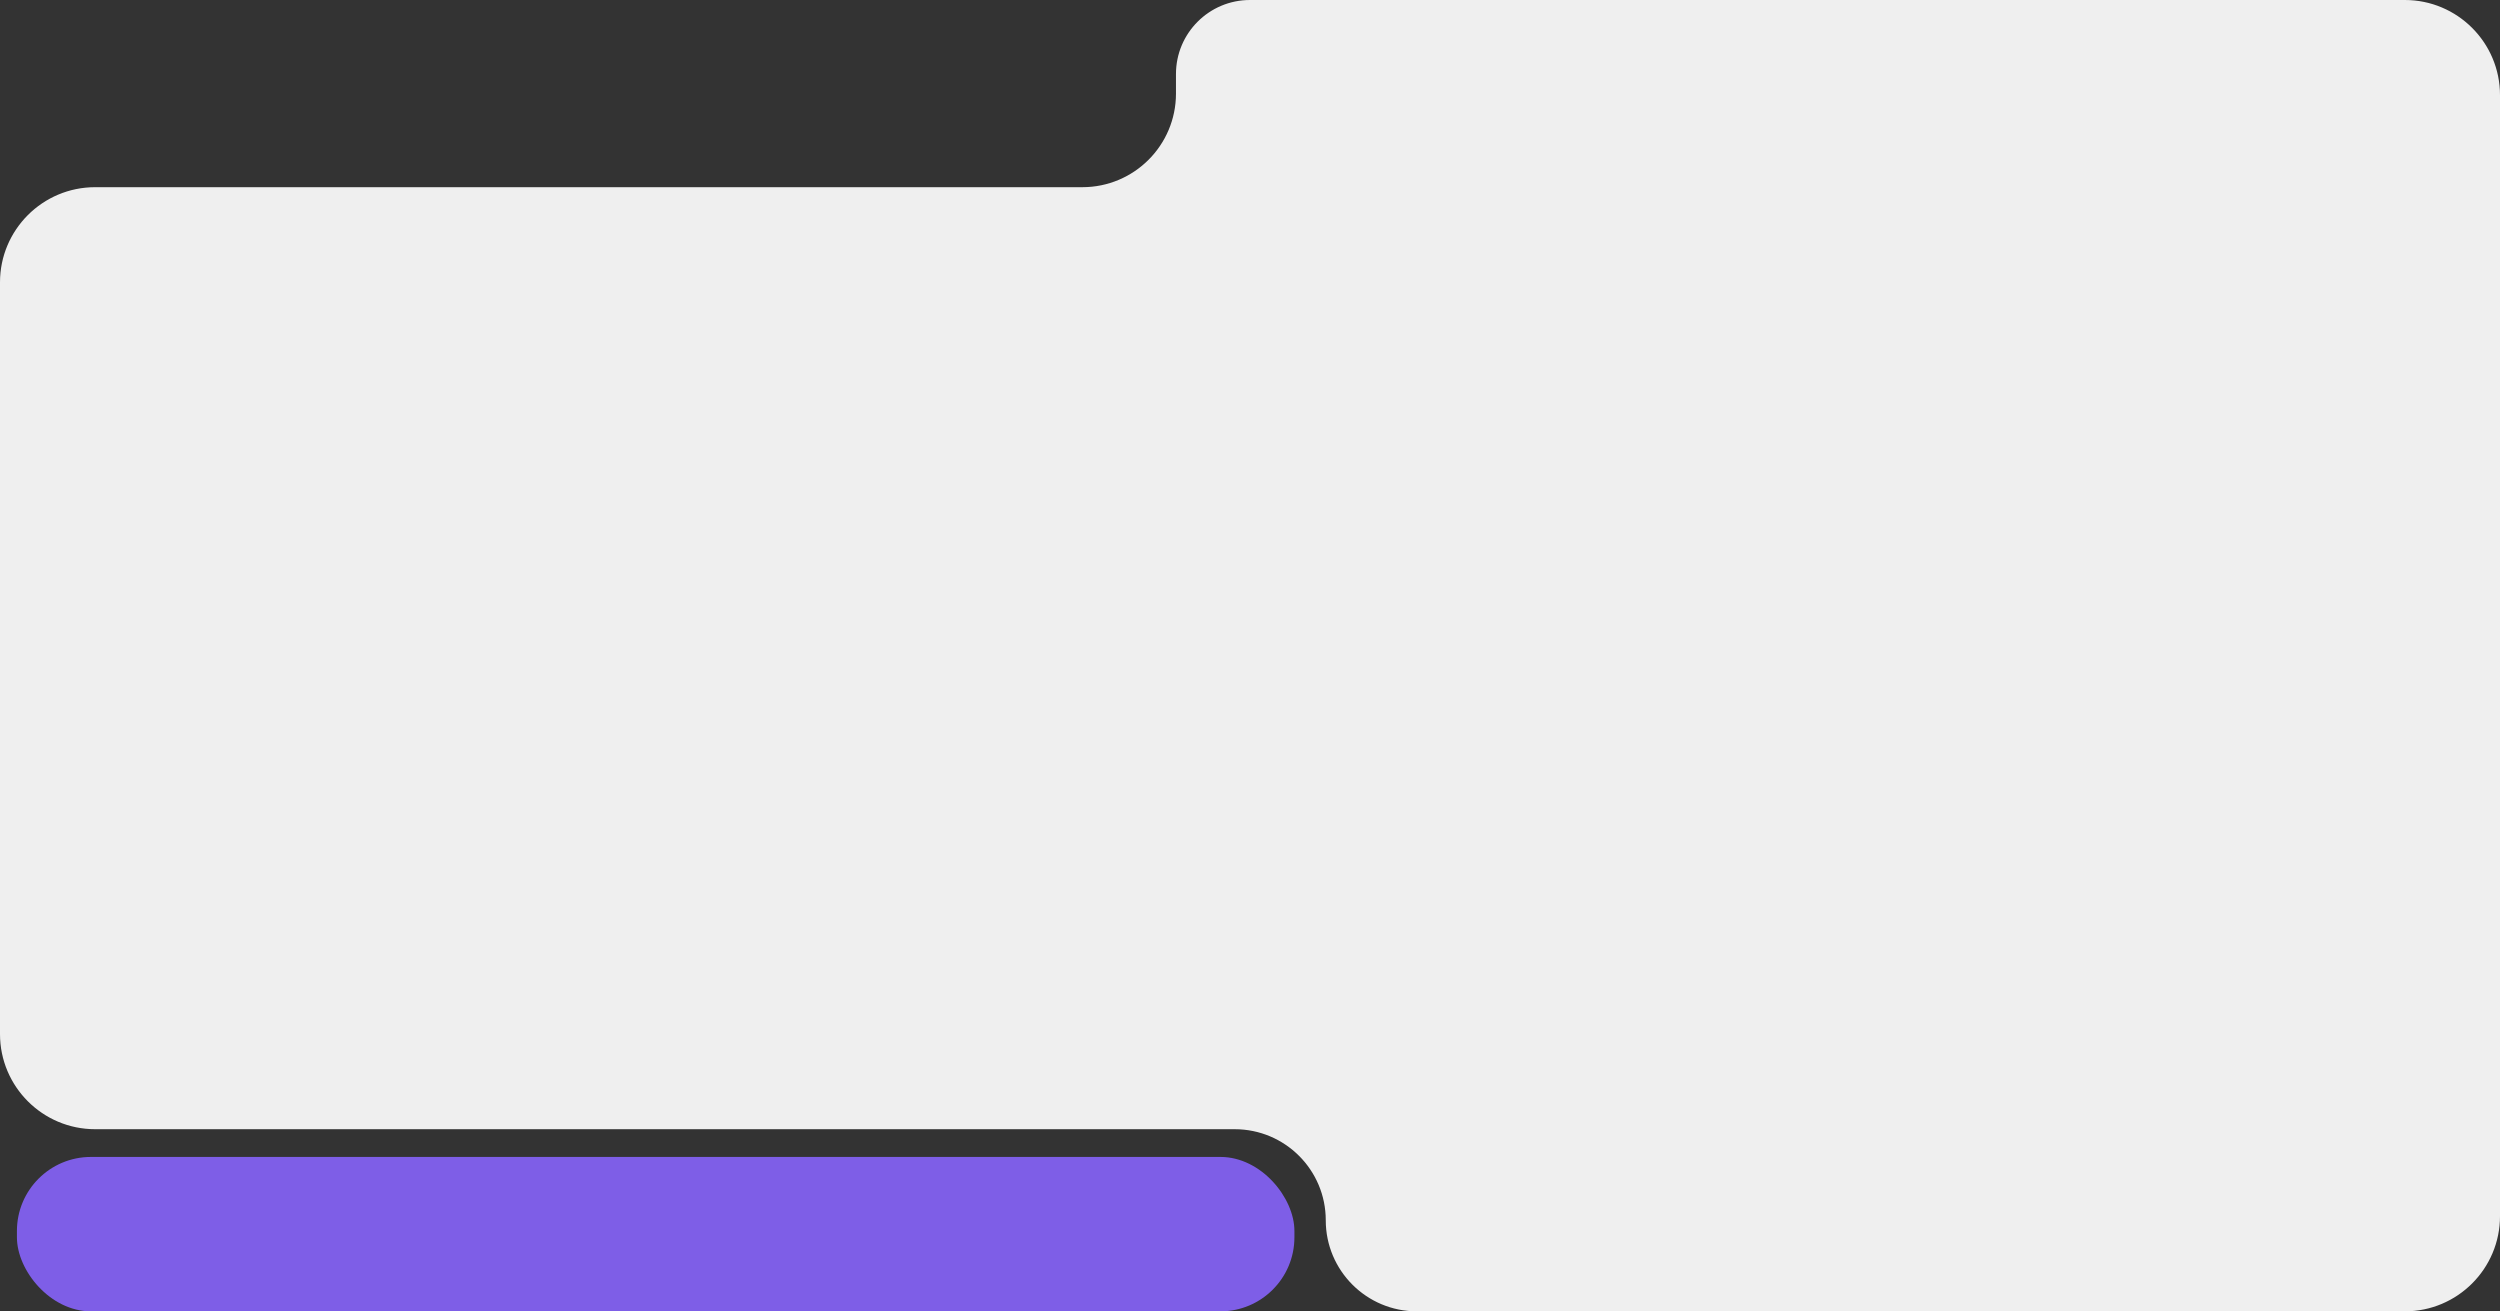
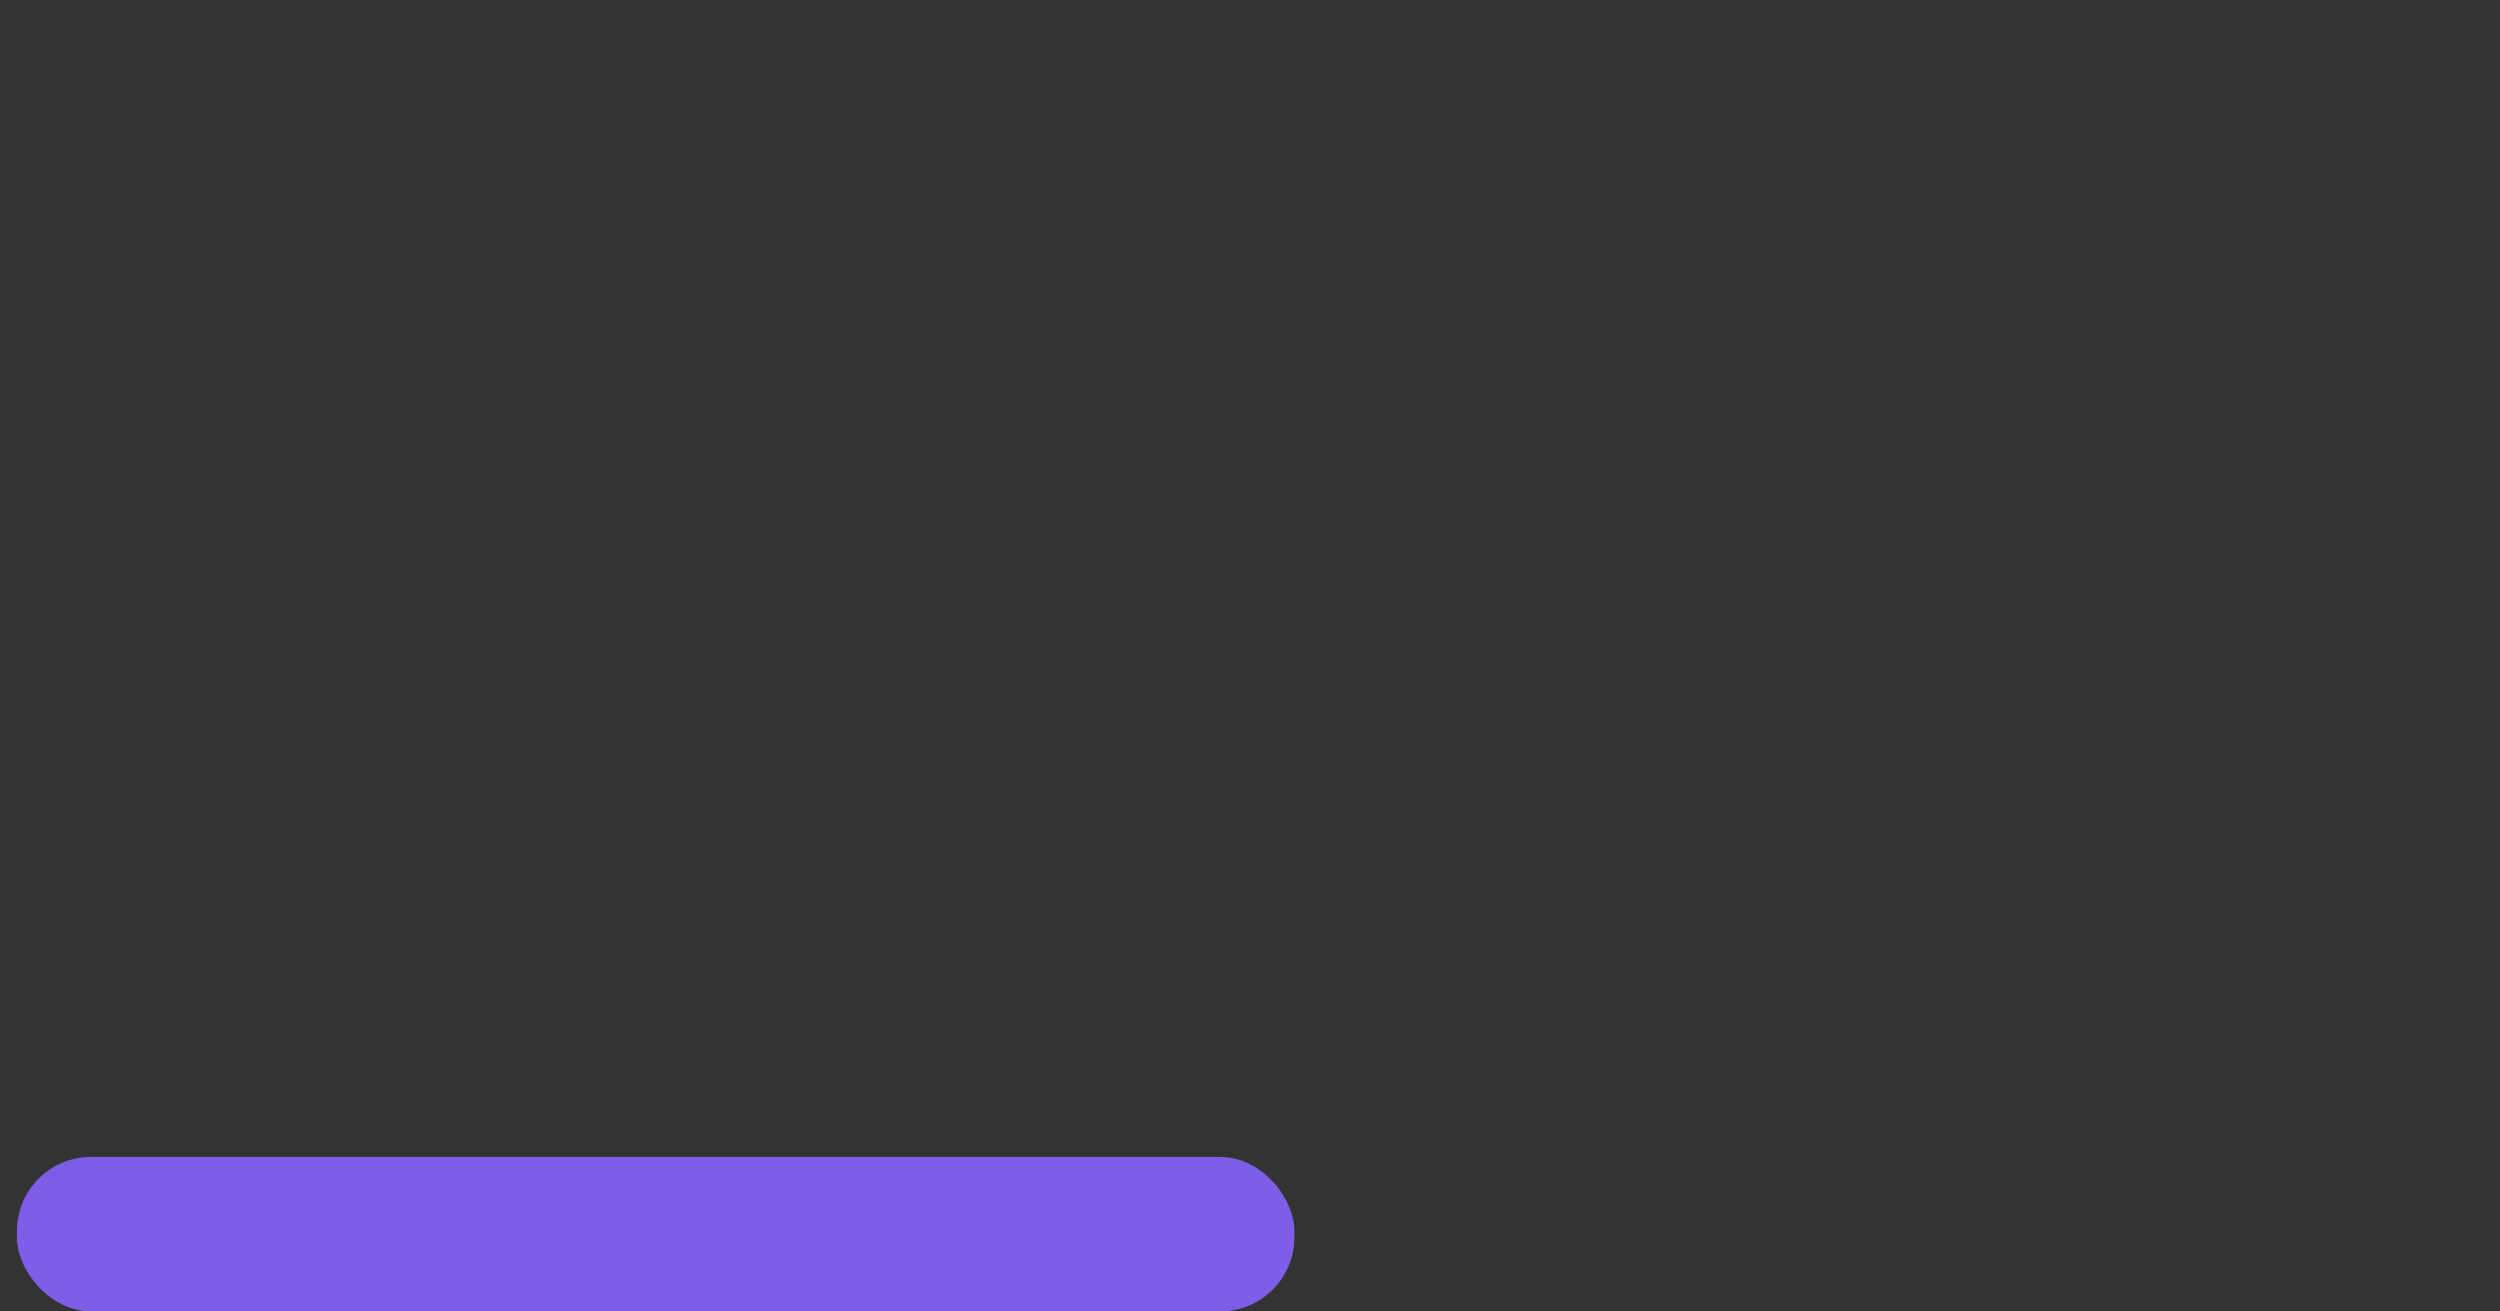
<svg xmlns="http://www.w3.org/2000/svg" width="1182" height="620" viewBox="0 0 1182 620" fill="none">
  <rect x="0" y="0" width="1182" height="620" fill="#333333" stroke="none" />
-   <path d="M1182 45C1182 20.147 1161.85 0 1137 0H829.447H591V0C571.67 0 556 15.67 556 35V44.25C556 68.689 536.189 88.5 511.75 88.5H226.5H66H45C20.147 88.5 0 108.647 0 133.5V155V310V488.889C0 513.742 20.147 533.889 45 533.889H205.187H583.763C607.542 533.889 626.818 553.166 626.818 576.944V576.944C626.818 600.723 646.095 620 669.874 620H770.091H987.558H1137C1161.85 620 1182 599.853 1182 575V310V75.778V45Z" fill="#EFEFEF" />
  <rect x="8" y="547" width="604" height="73" rx="35" fill="#7E5EE7" />
</svg>